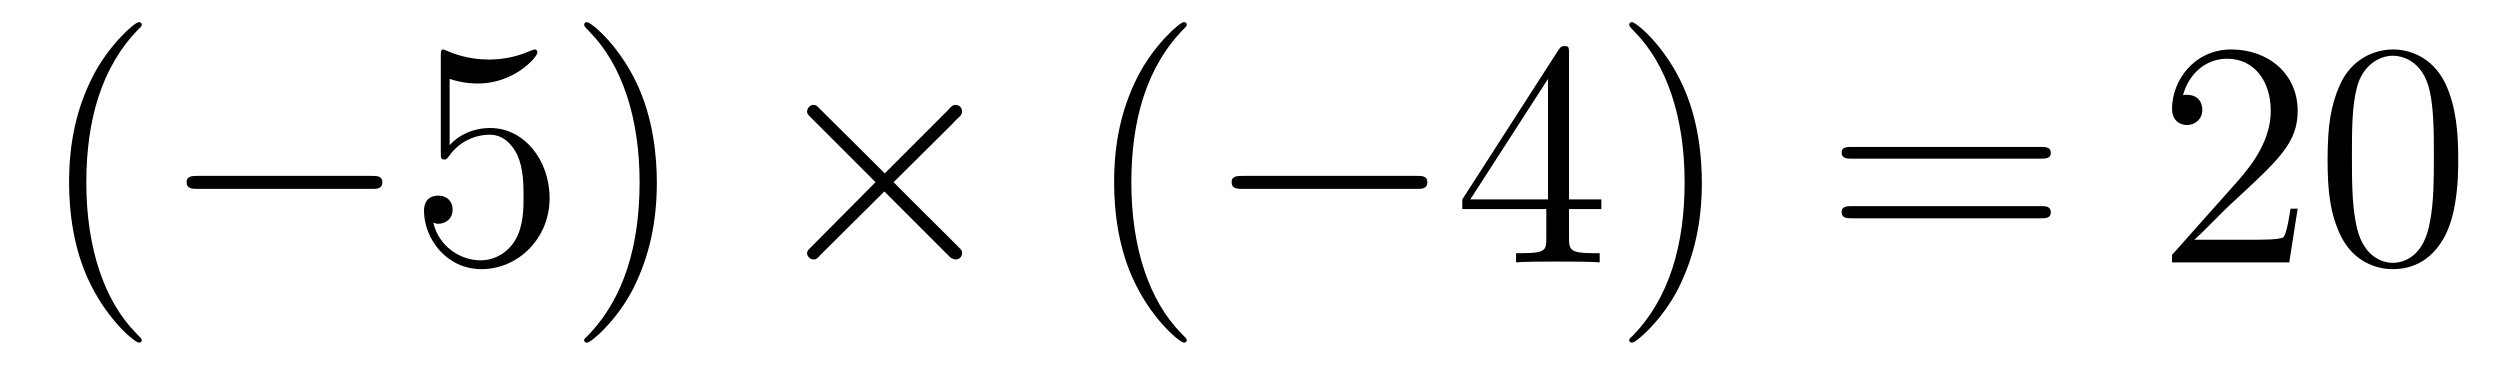
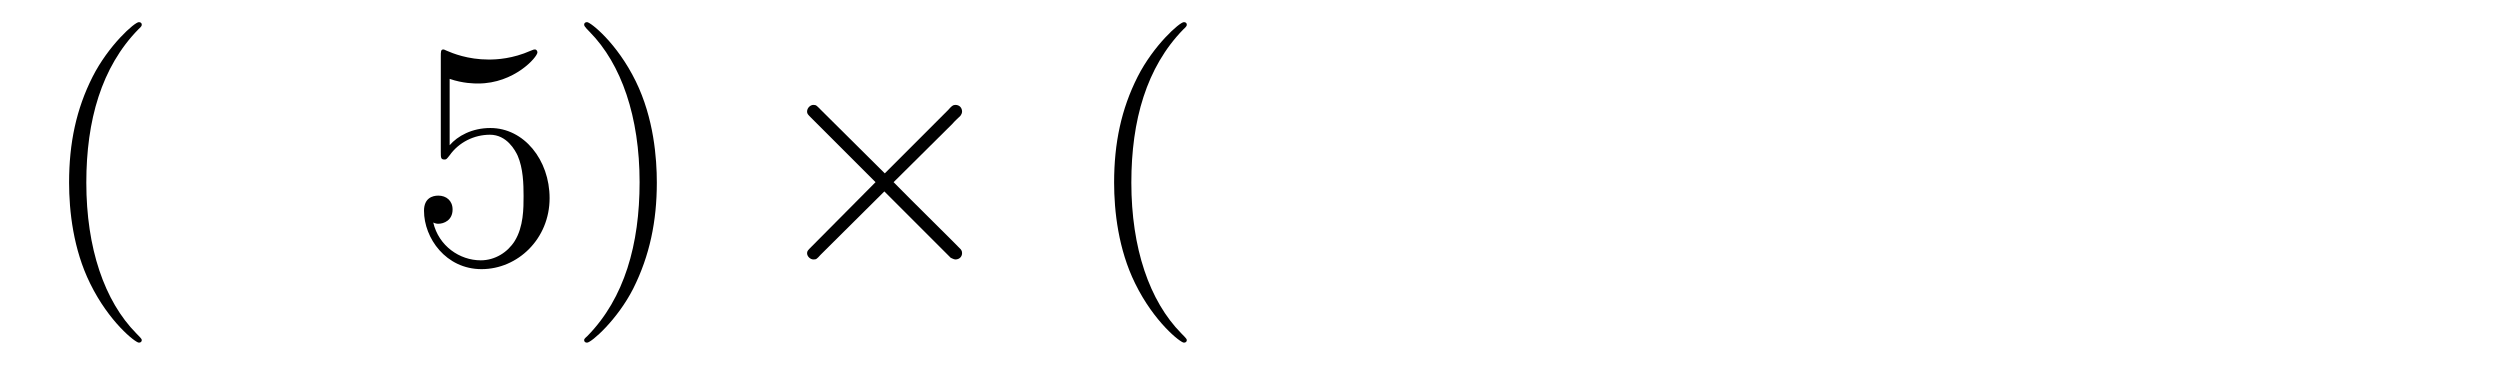
<svg xmlns="http://www.w3.org/2000/svg" height="14pt" version="1.1" viewBox="0 -14 93 14" width="93pt">
  <g id="page1">
    <g transform="matrix(1 0 0 1 -127 650)">
      <path d="M132.273 -651.348C132.273 -651.379 132.273 -651.395 132.07 -651.598C130.883 -652.801 130.211 -654.77 130.211 -657.207C130.211 -659.52 130.773 -661.504 132.148 -662.91C132.273 -663.02 132.273 -663.051 132.273 -663.082C132.273 -663.16 132.211 -663.176 132.164 -663.176C132.008 -663.176 131.039 -662.316 130.445 -661.145C129.836 -659.941 129.57 -658.676 129.57 -657.207C129.57 -656.145 129.727 -654.723 130.352 -653.457C131.055 -652.02 132.039 -651.254 132.164 -651.254C132.211 -651.254 132.273 -651.27 132.273 -651.348ZM132.957 -654.238" fill-rule="evenodd" />
-       <path d="M140.816 -656.973C141.02 -656.973 141.223 -656.973 141.223 -657.223C141.223 -657.457 141.02 -657.457 140.816 -657.457H134.363C134.16 -657.457 133.941 -657.457 133.941 -657.223C133.941 -656.973 134.16 -656.973 134.363 -656.973H140.816ZM142.195 -654.238" fill-rule="evenodd" />
      <path d="M143.727 -661.066C144.227 -660.894 144.648 -660.894 144.789 -660.894C146.133 -660.894 146.992 -661.879 146.992 -662.051C146.992 -662.098 146.961 -662.16 146.898 -662.16C146.867 -662.16 146.852 -662.16 146.742 -662.113C146.07 -661.816 145.492 -661.785 145.18 -661.785C144.398 -661.785 143.836 -662.019 143.617 -662.113C143.523 -662.16 143.508 -662.16 143.492 -662.16C143.398 -662.16 143.398 -662.082 143.398 -661.895V-658.348C143.398 -658.129 143.398 -658.066 143.539 -658.066C143.602 -658.066 143.617 -658.082 143.727 -658.223C144.07 -658.707 144.633 -658.988 145.227 -658.988C145.852 -658.988 146.164 -658.41 146.258 -658.207C146.461 -657.738 146.477 -657.16 146.477 -656.707S146.477 -655.566 146.148 -655.035C145.883 -654.613 145.414 -654.316 144.883 -654.316C144.102 -654.316 143.32 -654.848 143.117 -655.723C143.18 -655.691 143.242 -655.676 143.305 -655.676C143.508 -655.676 143.836 -655.801 143.836 -656.207C143.836 -656.535 143.602 -656.723 143.305 -656.723C143.086 -656.723 142.773 -656.629 142.773 -656.16C142.773 -655.145 143.586 -653.988 144.914 -653.988C146.258 -653.988 147.445 -655.113 147.445 -656.629C147.445 -658.051 146.492 -659.238 145.242 -659.238C144.555 -659.238 144.023 -658.941 143.727 -658.598V-661.066ZM151.434 -657.207C151.434 -658.113 151.324 -659.598 150.652 -660.973C149.949 -662.41 148.965 -663.176 148.84 -663.176C148.793 -663.176 148.731 -663.16 148.731 -663.082C148.731 -663.051 148.731 -663.02 148.934 -662.816C150.121 -661.613 150.793 -659.645 150.793 -657.223C150.793 -654.91 150.231 -652.91 148.855 -651.504C148.731 -651.395 148.731 -651.379 148.731 -651.348C148.731 -651.27 148.793 -651.254 148.84 -651.254C148.996 -651.254 149.965 -652.098 150.559 -653.27C151.168 -654.488 151.434 -655.77 151.434 -657.207ZM152.633 -654.238" fill-rule="evenodd" />
      <path d="M159.914 -657.551L157.523 -659.926C157.383 -660.066 157.367 -660.098 157.258 -660.098C157.148 -660.098 157.023 -659.988 157.023 -659.848C157.023 -659.769 157.055 -659.738 157.18 -659.613L159.57 -657.223L157.18 -654.816C157.055 -654.691 157.023 -654.66 157.023 -654.582C157.023 -654.457 157.148 -654.348 157.258 -654.348C157.367 -654.348 157.383 -654.363 157.523 -654.519L159.898 -656.879L162.367 -654.41C162.383 -654.41 162.477 -654.348 162.539 -654.348C162.695 -654.348 162.789 -654.457 162.789 -654.582C162.789 -654.613 162.789 -654.66 162.742 -654.723C162.742 -654.738 160.836 -656.613 160.242 -657.223L162.43 -659.394C162.492 -659.473 162.664 -659.629 162.727 -659.691C162.742 -659.723 162.789 -659.769 162.789 -659.848C162.789 -659.988 162.695 -660.098 162.539 -660.098C162.445 -660.098 162.398 -660.051 162.273 -659.91L159.914 -657.551ZM164.512 -654.238" fill-rule="evenodd" />
      <path d="M171.148 -651.348C171.148 -651.379 171.148 -651.395 170.945 -651.598C169.758 -652.801 169.086 -654.77 169.086 -657.207C169.086 -659.52 169.648 -661.504 171.023 -662.91C171.148 -663.02 171.148 -663.051 171.148 -663.082C171.148 -663.16 171.086 -663.176 171.039 -663.176C170.883 -663.176 169.914 -662.316 169.32 -661.145C168.711 -659.941 168.445 -658.676 168.445 -657.207C168.445 -656.145 168.602 -654.723 169.227 -653.457C169.93 -652.02 170.914 -651.254 171.039 -651.254C171.086 -651.254 171.148 -651.27 171.148 -651.348ZM171.832 -654.238" fill-rule="evenodd" />
-       <path d="M179.691 -656.973C179.895 -656.973 180.098 -656.973 180.098 -657.223C180.098 -657.457 179.895 -657.457 179.691 -657.457H173.238C173.035 -657.457 172.816 -657.457 172.816 -657.223C172.816 -656.973 173.035 -656.973 173.238 -656.973H179.691ZM181.07 -654.238" fill-rule="evenodd" />
-       <path d="M185.367 -662.004C185.367 -662.223 185.367 -662.285 185.211 -662.285C185.117 -662.285 185.07 -662.285 184.977 -662.145L181.398 -656.582V-656.223H184.523V-655.145C184.523 -654.707 184.508 -654.582 183.633 -654.582H183.398V-654.238C183.664 -654.27 184.617 -654.27 184.945 -654.27S186.227 -654.27 186.508 -654.238V-654.582H186.273C185.414 -654.582 185.367 -654.707 185.367 -655.145V-656.223H186.57V-656.582H185.367V-662.004ZM184.586 -661.066V-656.582H181.695L184.586 -661.066ZM190.309 -657.207C190.309 -658.113 190.199 -659.598 189.527 -660.973C188.824 -662.41 187.84 -663.176 187.715 -663.176C187.668 -663.176 187.605 -663.16 187.605 -663.082C187.605 -663.051 187.605 -663.02 187.809 -662.816C188.996 -661.613 189.668 -659.645 189.668 -657.223C189.668 -654.91 189.105 -652.91 187.731 -651.504C187.605 -651.395 187.605 -651.379 187.605 -651.348C187.605 -651.27 187.668 -651.254 187.715 -651.254C187.871 -651.254 188.84 -652.098 189.434 -653.27C190.043 -654.488 190.309 -655.77 190.309 -657.207ZM191.508 -654.238" fill-rule="evenodd" />
-       <path d="M202.914 -658.098C203.086 -658.098 203.29 -658.098 203.29 -658.316C203.29 -658.535 203.086 -658.535 202.914 -658.535H195.899C195.726 -658.535 195.508 -658.535 195.508 -658.332C195.508 -658.098 195.71 -658.098 195.899 -658.098H202.914ZM202.914 -655.879C203.086 -655.879 203.29 -655.879 203.29 -656.098C203.29 -656.332 203.086 -656.332 202.914 -656.332H195.899C195.726 -656.332 195.508 -656.332 195.508 -656.113C195.508 -655.879 195.71 -655.879 195.899 -655.879H202.914ZM203.984 -654.238" fill-rule="evenodd" />
-       <path d="M212.473 -656.238H212.207C212.176 -656.035 212.082 -655.379 211.957 -655.191C211.879 -655.082 211.192 -655.082 210.832 -655.082H208.628C208.957 -655.363 209.676 -656.129 209.988 -656.41C211.801 -658.082 212.473 -658.691 212.473 -659.879C212.473 -661.254 211.379 -662.16 210.004 -662.16C208.613 -662.16 207.8 -660.988 207.8 -659.957C207.8 -659.348 208.332 -659.348 208.363 -659.348C208.613 -659.348 208.926 -659.535 208.926 -659.91C208.926 -660.254 208.708 -660.473 208.363 -660.473C208.254 -660.473 208.238 -660.473 208.207 -660.457C208.426 -661.269 209.066 -661.816 209.848 -661.816C210.863 -661.816 211.472 -660.973 211.472 -659.879C211.472 -658.863 210.894 -657.988 210.208 -657.223L207.8 -654.519V-654.238H212.16L212.473 -656.238ZM218.446 -658.051C218.446 -659.035 218.383 -660.004 217.961 -660.91C217.46 -661.91 216.601 -662.16 216.024 -662.16C215.336 -662.16 214.476 -661.816 214.039 -660.832C213.71 -660.082 213.586 -659.348 213.586 -658.051C213.586 -656.895 213.679 -656.019 214.102 -655.176C214.571 -654.27 215.383 -653.988 216.008 -653.988C217.055 -653.988 217.649 -654.613 217.992 -655.301C218.414 -656.191 218.446 -657.363 218.446 -658.051ZM216.008 -654.223C215.633 -654.223 214.852 -654.441 214.633 -655.738C214.492 -656.457 214.492 -657.363 214.492 -658.191C214.492 -659.176 214.492 -660.051 214.68 -660.754C214.883 -661.551 215.492 -661.926 216.008 -661.926C216.461 -661.926 217.148 -661.66 217.382 -660.629C217.54 -659.941 217.54 -659.004 217.54 -658.191C217.54 -657.395 217.54 -656.488 217.398 -655.77C217.18 -654.457 216.43 -654.223 216.008 -654.223ZM218.981 -654.238" fill-rule="evenodd" />
    </g>
  </g>
</svg>